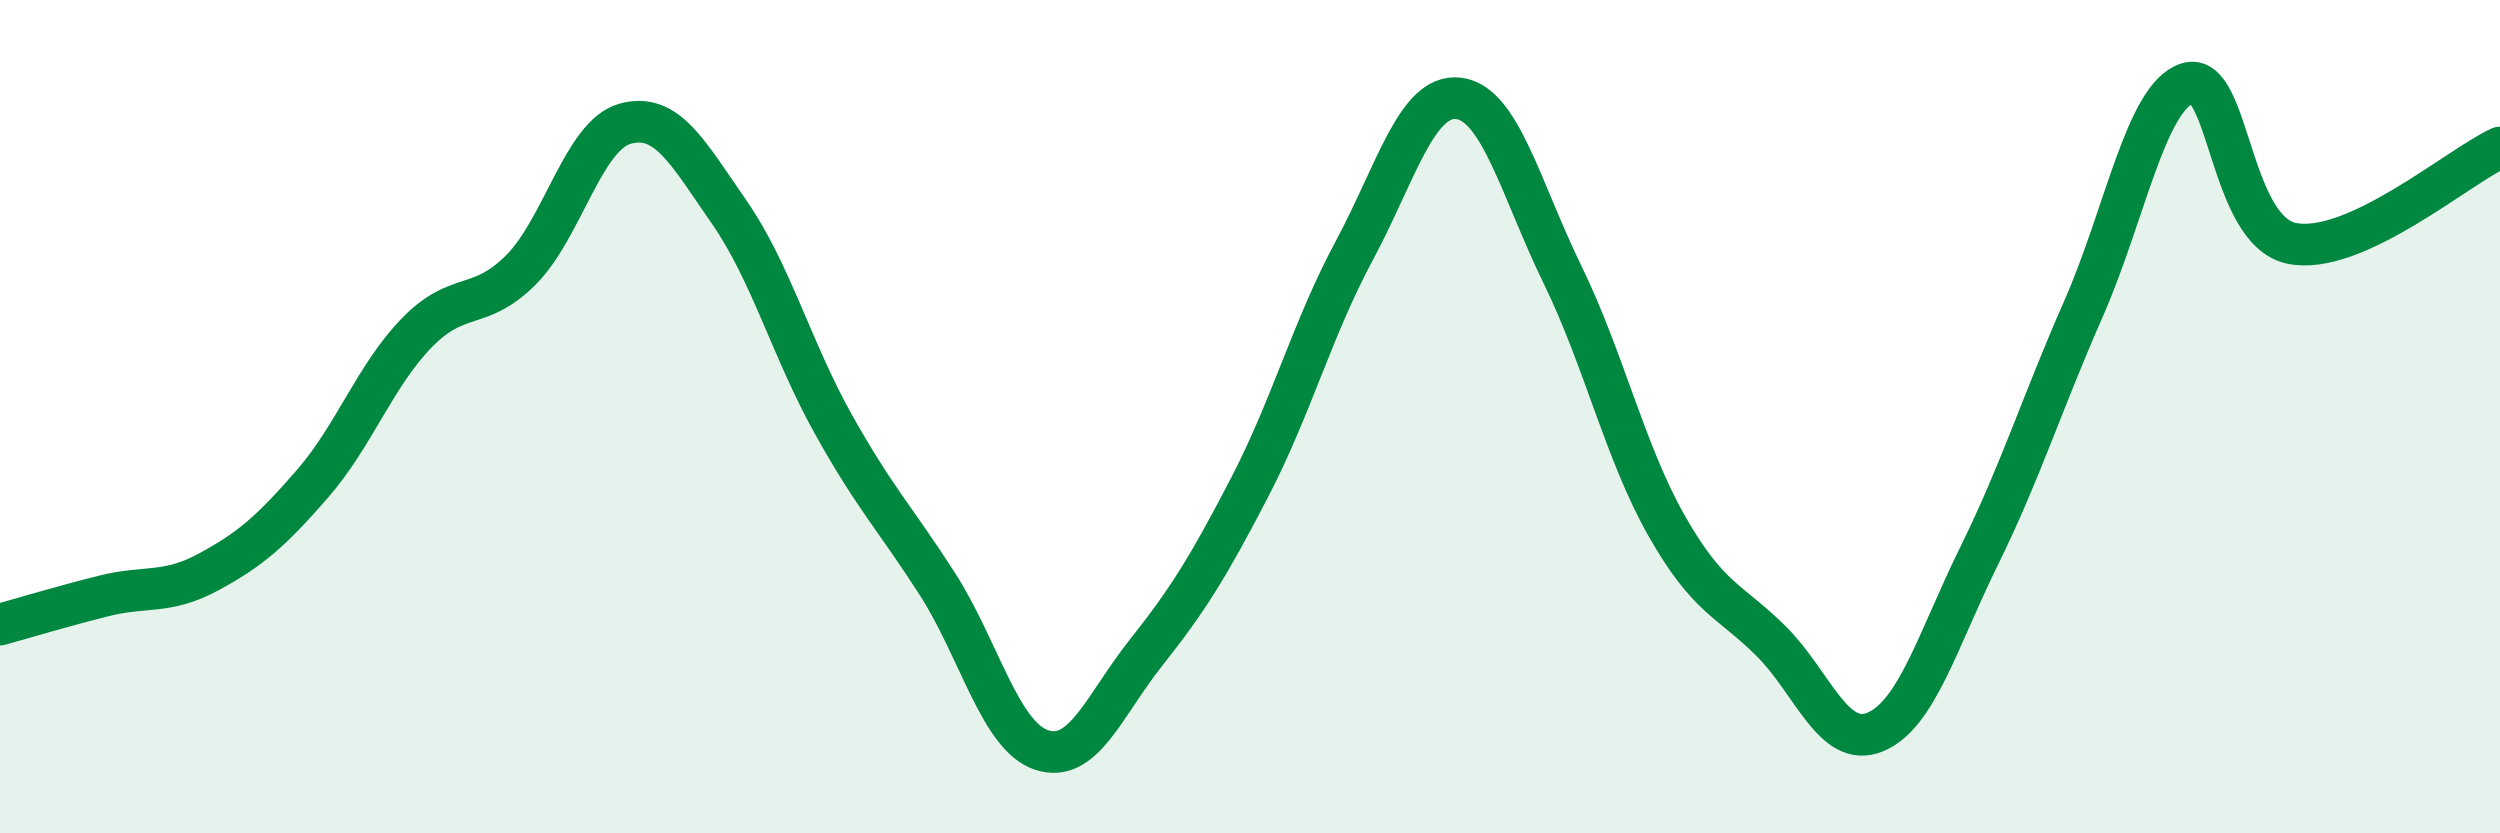
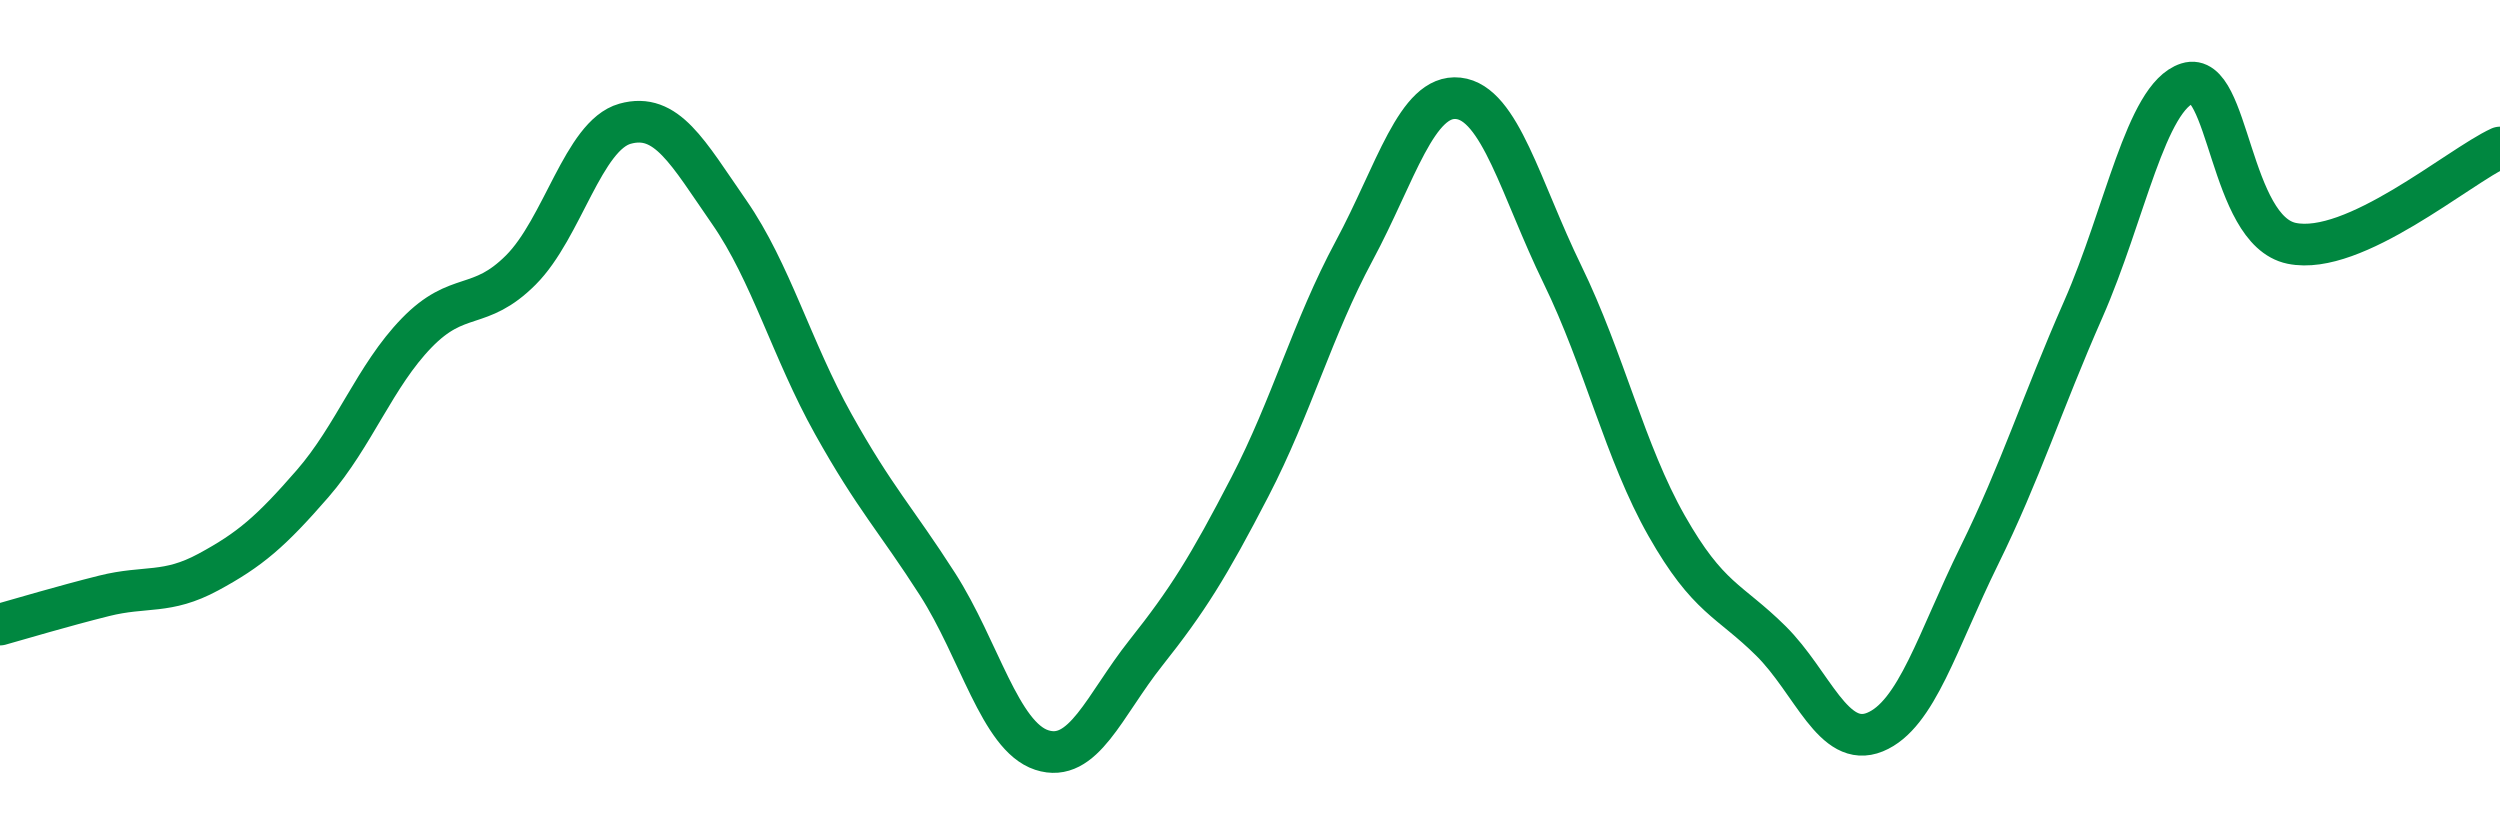
<svg xmlns="http://www.w3.org/2000/svg" width="60" height="20" viewBox="0 0 60 20">
-   <path d="M 0,14.99 C 0.5,14.85 1.5,14.55 2.5,14.3 C 3.5,14.05 4,14.27 5,13.73 C 6,13.19 6.5,12.76 7.5,11.61 C 8.5,10.46 9,9.02 10,7.99 C 11,6.96 11.5,7.48 12.5,6.48 C 13.5,5.48 14,3.25 15,2.97 C 16,2.69 16.5,3.65 17.5,5.09 C 18.5,6.53 19,8.39 20,10.18 C 21,11.97 21.5,12.46 22.5,14.02 C 23.5,15.58 24,17.67 25,18 C 26,18.33 26.5,16.93 27.5,15.67 C 28.5,14.41 29,13.61 30,11.68 C 31,9.75 31.5,7.88 32.5,6.02 C 33.5,4.16 34,2.25 35,2.36 C 36,2.47 36.5,4.54 37.5,6.59 C 38.5,8.64 39,10.86 40,12.62 C 41,14.38 41.5,14.39 42.5,15.38 C 43.5,16.37 44,17.98 45,17.57 C 46,17.16 46.5,15.37 47.5,13.34 C 48.5,11.31 49,9.69 50,7.42 C 51,5.15 51.5,2.32 52.5,2 C 53.5,1.68 53.5,5.53 55,5.84 C 56.5,6.15 59,4 60,3.54L60 20L0 20Z" fill="#008740" opacity="0.1" stroke-linecap="round" stroke-linejoin="round" />
  <path d="M 0,14.99 C 0.5,14.85 1.5,14.55 2.5,14.3 C 3.5,14.05 4,14.27 5,13.73 C 6,13.19 6.5,12.76 7.5,11.61 C 8.5,10.46 9,9.02 10,7.99 C 11,6.96 11.5,7.48 12.5,6.48 C 13.5,5.48 14,3.25 15,2.97 C 16,2.69 16.5,3.65 17.5,5.09 C 18.5,6.53 19,8.39 20,10.18 C 21,11.97 21.5,12.46 22.5,14.02 C 23.5,15.58 24,17.67 25,18 C 26,18.33 26.5,16.93 27.5,15.67 C 28.5,14.41 29,13.61 30,11.68 C 31,9.75 31.5,7.88 32.5,6.02 C 33.5,4.16 34,2.25 35,2.36 C 36,2.47 36.5,4.54 37.5,6.59 C 38.5,8.64 39,10.86 40,12.62 C 41,14.38 41.5,14.39 42.5,15.38 C 43.5,16.37 44,17.98 45,17.57 C 46,17.16 46.5,15.37 47.5,13.34 C 48.5,11.31 49,9.69 50,7.42 C 51,5.15 51.5,2.32 52.5,2 C 53.5,1.68 53.5,5.53 55,5.84 C 56.5,6.15 59,4 60,3.54" stroke="#008740" stroke-width="1" fill="none" stroke-linecap="round" stroke-linejoin="round" />
</svg>